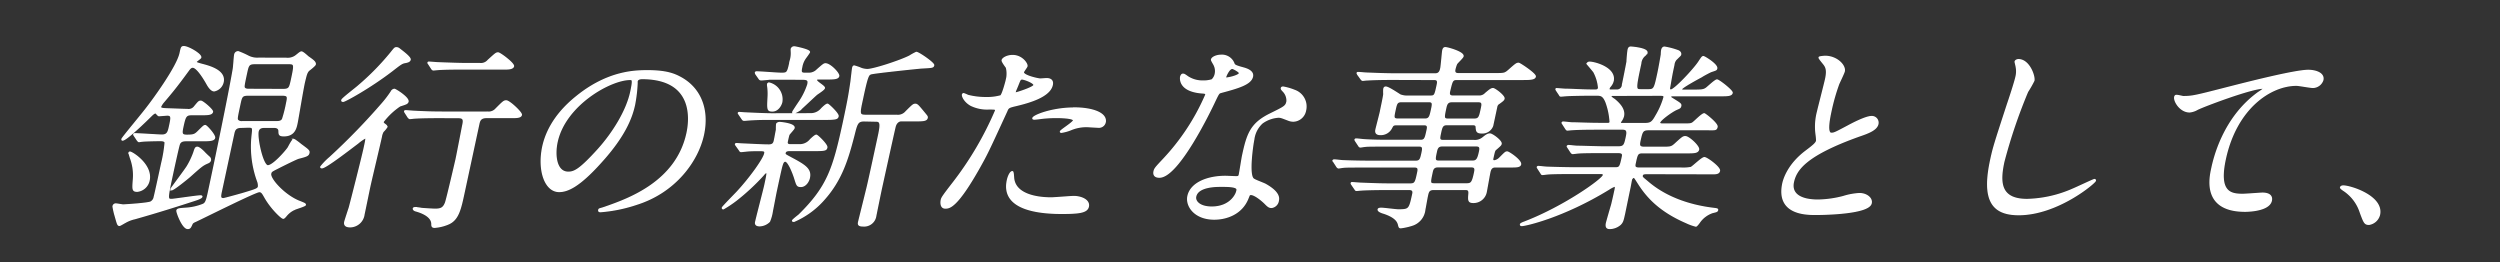
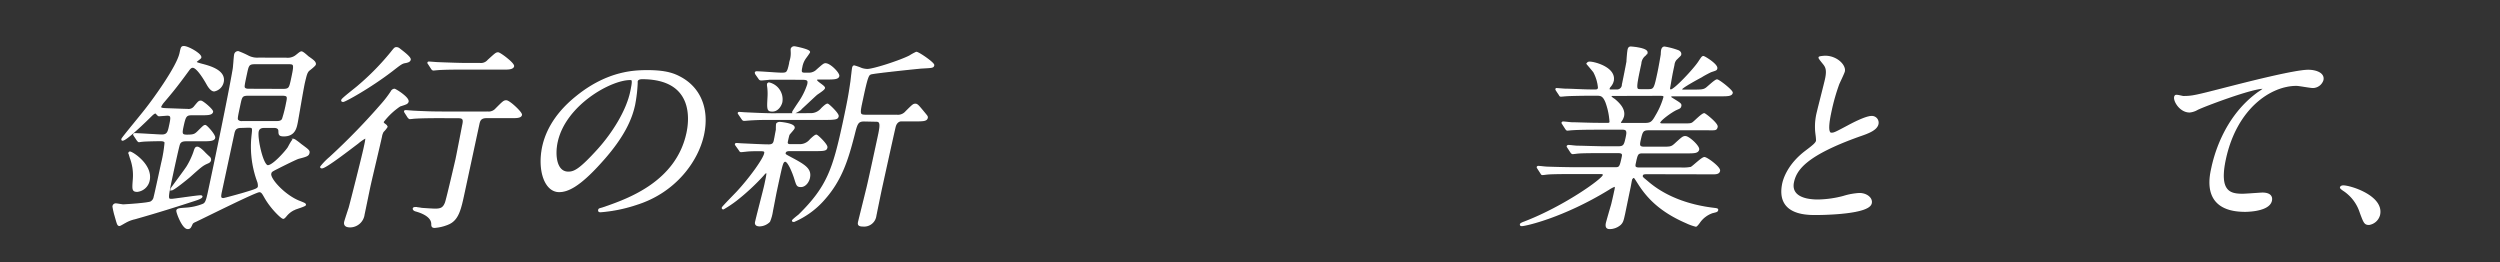
<svg xmlns="http://www.w3.org/2000/svg" viewBox="0 0 591 62">
  <rect x="0" y="0" width="591" height="62" fill="#333333" stroke="none" />
  <defs>
    <style>.cls-1{fill:#fff;stroke:#fff;stroke-miterlimit:10;stroke-width:0.36px;}.cls-2{fill:none;}</style>
  </defs>
  <g id="レイヤー_1" data-name="レイヤー 1">
    <path class="cls-1" d="M31.79,32.07c-.15-.19-.14-.24-.13-.28a.16.16,0,0,1,.17-.14c1.08,0,5.54.32,6.46.32,1.36,0,1.54-.79,1.86-2.28.38-1.78.54-2.52-.58-2.52-.29,0-1.78.14-2,.14s-.64-.66-.78-.66c-.39,0-.83.47-1.32.94-.88.88-5.62,5.5-6.5,5.5-.15,0-.11-.18-.09-.23.06-.28,4.85-6,5.73-7.19,1.34-1.68,7.26-9.71,8-13.07.3-1.4.33-1.54.87-1.54,1,0,4.1,1.78,3.94,2.52,0,.19-1,.8-1.09,1s.12.33,1.37.66c1.75.46,5.63,1.45,5,4.2a2.66,2.66,0,0,1-2.07,2c-.73,0-1.37-1.12-1.52-1.35-.31-.56-2.34-4.25-3.56-4.25-.44,0-.77.42-1,.74-2.69,3.69-3.88,5.14-5.83,7.43a5,5,0,0,0-.8,1.21c-.12.56,1,.51,2.17.56.34,0,3.57.14,4.2.14a1.79,1.79,0,0,0,1.77-.75c.93-1.12,1-1.21,1.43-1.21S50.3,26,50.2,26.42c-.14.65-1.16.65-2.77.65H45.34c-1.46,0-1.61.47-2.15,2.94-.34,1.59-.28,2,1,2,1.66,0,1.94-.19,2.69-.93,1.23-1.22,1.36-1.36,1.65-1.36s2.3,2.24,2.17,2.85-1.17.65-2.77.65H44.11c-.54,0-1.42,0-1.74.84-.23.61-1.48,6.4-1.75,7.66-1.17,5.46-1.08,5.46,0,5.46.44,0,6-.84,6.76-.84.05,0,.34,0,.31.14-.08.37-1.38.75-2.37,1.07-3.46,1.12-7.54,2.43-13.45,4.11a7.84,7.84,0,0,0-2.29.89c-.05,0-1.17.7-1.32.7-.39,0-.43-.24-1-2.24a17.47,17.47,0,0,1-.5-2.2.61.61,0,0,1,.61-.56c.29,0,1.51.24,1.75.24s5.77-.33,6.53-.7a1.66,1.66,0,0,0,.85-1.22c.23-.84,1.47-6.62,1.77-8a31.87,31.87,0,0,0,.81-4.9c-.16-.42-.68-.47-1.17-.47-1,0-3.56.05-4.31.14-.15,0-.66.1-.75.1s-.22-.14-.37-.33Zm.68,13.11c-1.12,0-1.08-.37-.89-2.84a11.69,11.69,0,0,0-.72-5.05s-.34-1.12-.33-1.16a.2.2,0,0,1,.18-.14c.53,0,5.29,3,4.5,6.67A3.18,3.18,0,0,1,32.47,45.18Zm17-8a.77.77,0,0,1,.24.7c-.08.37-.41.52-.73.65-1.07.47-1.43.75-4.14,3.18-.42.37-3.79,3.13-4.28,3.13a.11.11,0,0,1-.11-.14c0-.1,3.36-4.53,3.89-5.42a18.47,18.47,0,0,0,1.52-3.22c.31-1,.41-1.21.8-1.21s1.24.79,1.64,1.21C48.47,36.27,49.32,37.06,49.49,37.2ZM67.67,13.82a3.27,3.27,0,0,0,2-.42c.56-.33,1.26-1.08,1.6-1.08s1.38,1,1.6,1.17c1.23.84,1.72,1.26,1.62,1.73-.06.28-1.28,1.21-1.52,1.4-.5.51-.62,1.07-1,2.61s-1.56,8.82-1.8,9.94-.62,2.9-3.06,2.9c-1.12,0-1.1-.33-1.12-1.12s-.78-.89-1.22-.89H62.67c-.59,0-1.46,0-1.69,1-.34,1.58,1.07,8.17,2.34,8.17s4.24-3.41,4.81-4.25c.21-.33,1-2,1.36-2a17.32,17.32,0,0,1,1.63,1.21c1.77,1.31,2,1.45,1.86,2s-.54.7-2.39,1.17c-.41.09-3.36,1.54-5,2.38-1.37.7-1.52.75-1.64,1.31-.28,1.3,3.43,5.32,6.9,6.62.94.38,1.35.52,1.3.75s-2.13.84-2.45,1A5.4,5.4,0,0,0,67.61,51c-.19.23-.46.56-.65.56-.39,0-2.9-2.38-4.35-5-.53-.93-.74-1.3-1.32-1.3-.88,0-12.72,5.92-15,7-.43.18-.81.37-.92.65-.38.84-.47,1.07-1,1.07-1.17,0-2.59-3.82-2.51-4.2s.73-.42,2-.51a13.22,13.22,0,0,0,4.08-.89c.7-.28.9-.79,1.35-2.84,1.58-7.33,4.84-23,5.89-29.18.11-.51.23-2.89.34-3.4a.78.78,0,0,1,.79-.7,19.36,19.36,0,0,1,2.4,1.07,4.76,4.76,0,0,0,2.43.47ZM57.06,30.06c-1.51,0-1.67.75-1.87,1.68L52.34,45c-.29,1.35-.44,2,.48,2,.24,0,4.08-1.07,4.55-1.21,3.12-.94,3.64-1.08,3.77-1.68a3,3,0,0,0-.21-1.31,23.87,23.87,0,0,1-1.29-10.74c.21-1.86.25-2.05-.92-2.05Zm1.6-7.61c-1.52,0-1.61.42-2,2.24-.68,3.18-.74,3.46-.47,3.78a1.32,1.32,0,0,0,1.1.33h8c.68,0,1.22-.05,1.54-.61a30.13,30.13,0,0,0,.94-3.68c.34-1.59.44-2.06-1.07-2.06Zm8.25-1.26c1.51,0,1.6-.42,2-2.19.81-3.78.85-4-.71-4H60.25c-1.51,0-1.61.47-2,2.24-.64,3-.72,3.36-.44,3.64s.72.28,1.11.28Z" />
    <path class="cls-1" d="M94.53,25a16.74,16.74,0,0,0-4,3.78c0,.19,0,.33.45.65s.44.42.39.66a5.9,5.9,0,0,1-.84,1,3.69,3.69,0,0,0-.41,1.21c-.39,1.82-2.35,10-2.71,11.67-.22,1-1.17,5.69-1.39,6.67a3.31,3.31,0,0,1-3.21,2.94c-.73,0-1.47-.18-1.27-1.12.08-.37.93-2.94,1.07-3.36.48-1.77,3-11.71,3.5-14s.54-2.52.2-2.52a11.21,11.21,0,0,0-1.72,1.21c-1.8,1.36-7.59,5.84-8.47,5.84-.09,0-.29,0-.25-.19A15.19,15.19,0,0,1,78,37.25,156,156,0,0,0,90.54,24.32a25.36,25.36,0,0,0,2-2.66.88.88,0,0,1,.69-.51c.25,0,3.56,2.05,3.17,2.94C96.21,24.46,96.06,24.51,94.53,25Zm2.4-10.92c-.1.46-.65.56-1.06.65-.86.14-1.1.33-3.25,2-5.31,4.06-11.09,7.19-11.48,7.19s-.31-.19-.28-.28c.07-.33,3.39-2.85,4-3.41a60,60,0,0,0,7.62-7.79c.87-1.08.88-1.12,1.27-1.12a1.11,1.11,0,0,1,.54.18C94.91,12,97.05,13.54,96.93,14.1Zm7.19,13.67c-4.29,0-5.72.1-6.22.14-.14,0-.89.1-1,.1s-.22-.1-.38-.28l-.69-1.08c-.15-.23-.15-.23-.13-.32s.07-.1.17-.1c.34,0,1.82.14,2.11.14,2.65.14,4.44.19,6.93.19h10.37a2.31,2.31,0,0,0,2-.79c1.68-1.68,1.87-1.87,2.4-1.87.73,0,3.65,2.75,3.54,3.27s-.86.6-2,.6H115c-1.46,0-1.68.8-1.85,1.59l-3.44,16c-.87,4.06-1.38,6.63-3.83,7.61a10.11,10.11,0,0,1-3.13.75c-.59,0-.62-.28-.62-.75,0-2-2.93-2.89-3.81-3.13-.37-.09-.61-.32-.57-.51s.33-.19.43-.19a13.08,13.08,0,0,1,1.47.19c.91.09,2.93.19,3.22.19,1.42,0,2-.33,2.48-1.54.3-.75,2.44-10,2.51-10.32.27-1.26,1.47-7.51,1.57-8,.25-1.12.31-1.87-1-1.87Zm9.31-12.69a2.25,2.25,0,0,0,2-.8c1.7-1.54,1.88-1.72,2.32-1.72s3.75,2.47,3.61,3.12c-.1.47-.91.61-1.73.61h-10c-4.24,0-5.67.09-6.17.14-.14,0-.89.09-1,.09s-.27-.09-.38-.28l-.69-1.07c-.15-.23-.2-.23-.17-.33s.11-.09.21-.09c.34,0,1.82.14,2.11.14,2.37.09,5.13.19,6.64.19Z" />
    <path class="cls-1" d="M150.57,19.23c0,.14,0,.33,0,.52a35.48,35.48,0,0,1-.6,5c-.67,3.12-2.34,7.46-8,13.67-5.13,5.7-7.85,6.82-9.8,6.82-3.21,0-5-4.81-3.83-10.51.54-2.47,2.09-7.18,8-11.9,7.5-6.07,14-6.07,16.85-6.07,4.43,0,6.29.85,7.52,1.5,4.73,2.47,6.86,7.47,5.55,13.58s-6.57,13.54-15.81,16.43A35.22,35.22,0,0,1,142,50c-.2,0-.48,0-.42-.33s.14-.19,1.46-.65c5.47-1.92,16.91-5.93,19.41-17.55.39-1.82,2.59-12.93-10.7-12.93C150.76,18.58,150.63,19,150.57,19.23ZM131.66,33.56c-.66,3-.29,7.19,2.68,7.19,1.42,0,2.71-.56,7.11-5.42,3.4-3.78,6.71-9,7.7-13.58.6-2.8.46-3-.17-3C144.35,18.72,133.56,24.74,131.66,33.56Z" />
    <path class="cls-1" d="M189.12,34.26A3.25,3.25,0,0,0,191.63,33c.61-.56,1.1-1,1.35-1s2.58,2.24,2.45,2.85-.39.7-3,.7h-5.85c-.14,0-.87,0-1,.51s0,.52,1.47,1.31c3.23,1.73,4.69,2.62,4.25,4.67-.22,1-1,2-1.94,2s-.92-.24-1.53-2.15c-.36-1.07-1.42-3.83-2.2-3.83-.54,0-.7.75-.86,1.26s-1.1,4.9-1.29,5.79-.79,4.11-.93,4.76a9.74,9.74,0,0,1-.68,2.47,3.39,3.39,0,0,1-2.27,1c-1.12,0-1-.65-.89-1,.29-1.35,1.88-7.37,2.14-8.58.58-2.71.64-3,.25-3-.14,0-.46.33-.72.65A51.88,51.88,0,0,1,174,47.33a27.15,27.15,0,0,1-3,2,.17.17,0,0,1-.19-.23c0-.14,2.9-3.08,3.47-3.69,3.11-3.36,6.25-7.75,6.54-9.1.12-.56,0-.75-1.11-.75-1.36,0-2.44,0-3.53.14-.15,0-.8.09-.95.09a.34.34,0,0,1-.34-.23L174,34.31c-.11-.14-.1-.19-.09-.24s.12-.09.21-.09,1.2.09,1.44.09c2.22.1,4.73.24,6.19.24,1,0,1.22-.47,1.35-1.08.17-.79.32-1.72.49-2.52,0-.23,0-1.21.06-1.4s.46-.32.61-.32c.34,0,3.63.32,3.43,1.26-.06.28-1.12,1.35-1.22,1.58s-.36,1.45-.4,1.64c-.1.46.07.79.75.79Zm2.65-7.33a3.37,3.37,0,0,0,2.51-1.26c.62-.6,1.1-1,1.34-1s2.59,2.24,2.47,2.8-.44.7-3,.7H182.55c-2.29,0-2.88,0-4.65.09-.29,0-1.73.14-2,.14a.44.44,0,0,1-.35-.19L174.72,27c-.11-.19-.16-.19-.14-.28s.17-.09.22-.09,1.1.09,1.29.09c1.88.09,4.72.23,6.43.23Zm-4.7-8.26c-3.21,0-4.58,0-5.17,0-.3.05-1.7.18-2,.18a.51.51,0,0,1-.39-.23l-.82-1.17a1.56,1.56,0,0,1-.08-.28.22.22,0,0,1,.22-.14c.93,0,5,.33,5.87.33,1.51,0,1.53-.09,2.19-3.13a6.07,6.07,0,0,0,.22-1.91c0-.09-.05-.7,0-.79s.19-.42.68-.42c.14,0,3.65.7,3.53,1.21,0,.09-.78,1.17-.92,1.35a5.17,5.17,0,0,0-.9,2.15c-.23,1.07-.28,1.54.74,1.54h1.12a2.72,2.72,0,0,0,1.84-.84c1.44-1.26,1.61-1.4,1.95-1.4,1.08,0,3.22,2.24,3.09,2.85s-1.11.65-2.72.65h-2.09c-.15,0-.4,0-.45.28-.11.47,2,1.5,1.87,1.92s-1.64,1.3-1.89,1.54c-.65.56-3.42,3.22-4.06,3.73a6.3,6.3,0,0,1-1.31.65c-.15,0-.16-.18-.14-.28s1.1-1.72,1.32-2.05A16.55,16.55,0,0,0,191,20c.18-.84.14-1.31-1.18-1.31Zm-5.23,1a3.92,3.92,0,0,1,2.94,4.43c-.19.89-1,2.1-2.16,2.1s-1.16-.28-1-3.26a13.12,13.12,0,0,0-.13-2.8c0-.1,0-.33.08-.38A.41.41,0,0,1,181.84,19.7Zm22.44,8.87c-1.61,0-1.77.74-2.44,3.4-1.45,5.61-2.92,10.6-7.13,15.27a19.85,19.85,0,0,1-7,5.08c-.15,0-.34,0-.31-.14s1.26-1.12,1.5-1.3c6.79-6.68,8.13-10.88,10.54-22,1.18-5.51,1.37-6.82,1.79-9.66.06-.52.34-3,.38-3.13s.09-.42.33-.42a12.1,12.1,0,0,1,1.72.6,5,5,0,0,0,1.36.24c1.46,0,7.64-2,10-3.18a13.19,13.19,0,0,1,1.6-.88c.54,0,4.18,2.52,4.07,3s-.29.47-2.85.61c-1.14.09-11.41,1.16-12,1.4s-.83.46-2,6c-.76,3.5-.84,3.87.87,3.87h7.26a2.52,2.52,0,0,0,2.23-.88c1.55-1.54,1.74-1.73,2.18-1.73s.63.23,2.17,2.1c.62.75.66.79.6,1.07-.14.66-1.06.66-3,.66H213c-.34,0-1.07.23-1.4,1.3-.12.33-3,13.49-3.22,14.47S207.2,50,207,51a2.74,2.74,0,0,1-2.94,2.38c-1.17,0-1.19-.37-1-1.07.1-.47,1.06-4.25,2-8.12.42-1.73,2.13-9.67,2.65-12.09s.61-3.5-.51-3.5Z" />
-     <path class="cls-1" d="M225.25,43.36a77.8,77.8,0,0,0,10.13-17.17c.1-.47-.1-.47-1.66-.47a8.69,8.69,0,0,1-4.15-.84c-1.4-.75-2.09-2.05-2-2.52a.27.27,0,0,1,.24-.19,10,10,0,0,1,1,.42,16.93,16.93,0,0,0,4.23.52,12.22,12.22,0,0,0,3.55-.42c.46-.33,1.29-3.5,1.36-3.83a6,6,0,0,0,0-2.9c-.15-.23-1.07-1.4-1-1.72.1-.47,1.16-1.08,2.43-1.08,2.19,0,3.48,1.92,3.36,2.48-.05.23-.79,1.16-.84,1.4-.19.88,3.54,1.68,4,1.68.19,0,1.28-.09,1.53-.09s1.6,0,1.29,1.44c-.56,2.62-5,4-8.39,4.81-1.75.42-2,.47-2.33,1.31-4.67,10.17-4.73,10.22-6.41,13.25-5.45,9.71-7.2,9.71-8.13,9.71-1.17,0-1-1.54-.87-2S223.15,46.07,225.25,43.36Zm14.31-1.54c.15,4.06,5.22,5,8.92,5,.83,0,4.6-.33,5.38-.33,1.65,0,3.72.8,3.39,2.34-.29,1.35-2.14,1.58-6.28,1.58-7.89,0-14.06-1.91-12.79-7.79.23-1.07.73-2,1.12-2C239.5,40.52,239.54,41.68,239.56,41.82ZM240.12,22c.24,0,4.22-1.26,4.35-1.86s-2.31-1.5-2.85-1.5c-.29,0-.46.1-.66.56-.39.94-.42,1.08-.91,2.2C239.94,21.75,239.83,22,240.12,22Zm13.7,3.55c4.63,0,7.85,1.31,7.41,3.36a1.47,1.47,0,0,1-1.65,1.12c-.44,0-2.31-.14-2.7-.14a9.48,9.48,0,0,0-3.77.75,10,10,0,0,1-2.17.6c-.1,0-.24,0-.22-.14.08-.32,3-2.1,3.1-2.61.15-.7-3.3-.75-4-.75a30.93,30.93,0,0,0-3.54.19c-.31.05-1.46.19-1.65.19s-.39,0-.42-.1C244,27.45,248.61,25.58,253.82,25.58Z" />
-     <path class="cls-1" d="M287.33,17.46a3.26,3.26,0,0,0-.25-2.06c-.09-.23-.68-1.12-.64-1.3.12-.56,1.23-1,2.21-1a3,3,0,0,1,3.06,2.05c.18.33.62.51,2,.89.88.23,2.62.74,2.34,2.05-.38,1.78-3.29,2.62-7.48,3.74-.47.14-.55.28-1.34,1.91-1.08,2.33-8.67,18.11-13.15,18.11-1.32,0-1.33-.84-1.23-1.31.14-.65.34-.88,2.23-2.89a52.67,52.67,0,0,0,10-15.22c.09-.42-.24-.46-1-.51-5.65-.47-4.94-3.73-4.93-3.78s.17-.56.46-.56.33,0,1.18.61a6.36,6.36,0,0,0,3.54,1,6.66,6.66,0,0,0,2.21-.29A2.68,2.68,0,0,0,287.33,17.46Zm7.73,29.22c-1.51,4.06-5.43,5.08-8,5.08-4.63,0-6.7-3.08-6.19-5.41.65-3,4.45-4.62,8.83-4.62.39,0,2.18.09,2.52.09s.69,0,.79-.51c.15-.7.63-3.83.77-4.48,1.1-5.14,1.93-7.61,6.5-9.85,3.39-1.68,3.76-1.82,4-3a3.2,3.2,0,0,0-.85-2.38c-.36-.38-.52-.56-.48-.75s.2-.23.4-.23a13.71,13.71,0,0,1,2.7.79,4,4,0,0,1,2.53,4.76,3,3,0,0,1-2.81,2.43,3.11,3.11,0,0,1-1.08-.19c-1.71-.65-1.89-.75-2.47-.75a7.4,7.4,0,0,0-3.86,1.4,6.32,6.32,0,0,0-2,3.88c-.25,1.16-1.33,8.4-.08,9.38.37.33,2.5,1.07,2.89,1.31.91.51,3.41,2,3,3.73A1.82,1.82,0,0,1,300.61,49c-.49,0-.75-.14-1.35-.74-1.08-1.12-3-2.57-3.75-2.29C295.3,46,295.26,46.21,295.06,46.68ZM288.62,44c-1.12,0-5.51,0-6,2.47-.24,1.12.92,2.52,3.84,2.52,4.73,0,6.17-3.55,6-4.29S289.74,44,288.62,44Zm4.43-26.7c.07-.33-1.45-1.17-1.74-1.17-.83,0-1.58,1.91-1.61,2.06a.38.38,0,0,0,0,.27C289.85,18.63,292.9,18,293.05,17.32Z" />
-     <path class="cls-1" d="M329.33,18.72c-3.7,0-5.23.09-6.17.14-.19,0-.9.09-1,.09s-.27-.09-.38-.28L321,17.6c-.1-.24-.15-.24-.13-.33s.07-.09.22-.09c.34,0,1.77.14,2.11.14,2.37.09,4.34.18,6.63.18h9.5c1,0,1.2-.83,1.31-1.35.15-.7.36-3.69.48-4.25s.38-.6.57-.6c.49,0,4.35,1.07,4.14,2-.07.33-1.35,1.49-1.51,1.77a7.15,7.15,0,0,0-.42,1.31c-.09.42-.14,1.07.84,1.07h8.62c2.19,0,2.38,0,3.29-.79C358.34,15.17,358.53,15,359,15c.29,0,4,2.48,3.91,3.08s-1.11.66-2.77.66H344.48c-1.17,0-1.23.28-1.84,2.85-.1.46-.2,1.16.82,1.16h6.09a2,2,0,0,0,1.65-.65c.95-.79,1.32-1.12,1.75-1.12s2.7,1.73,2.57,2.33c-.07.33-.35.52-1.11,1.08a1.18,1.18,0,0,0-.63.88l-.95,4.44a2.53,2.53,0,0,1-2.46,1.68c-1.26,0-1.28-.38-1.36-1.36,0-.56-.55-.6-.8-.6H342c-1.07,0-1.22.7-1.5,2s-.39,1.82.68,1.82h7.21a3,3,0,0,0,2.19-.66c.7-.56,1.11-.88,1.65-.88S355,33.37,354.83,34c-.05.23-.12.33-1.2,1.26-.35.28-.39.47-.75,2.1-.06.28-.15.7.39.7a2.3,2.3,0,0,0,1.2-.61c1.31-1.3,1.44-1.49,1.83-1.49s3.32,2,3.13,2.89c-.12.57-1,.57-2.26.57h-3.71c-1,0-1.19.79-1.32,1.4s-.74,4.1-.85,4.62a3,3,0,0,1-3,2.38c-1.17,0-1.11-.52-1-2,.09-.89-.26-1.07-.84-1.07h-7.55c-1.17,0-1.31.65-1.5,1.54-.12.51-.51,2.8-.61,3.26a4.27,4.27,0,0,1-3.08,3.69,14.15,14.15,0,0,1-2.56.56c-.34,0-.36-.14-.49-.65-.18-.75-.68-1.82-3.45-2.76-.51-.14-1.46-.46-1.37-.88.05-.24.59-.24.68-.24.64,0,3.43.38,4,.38,2.68,0,2.71-.14,3.5-3.78.07-.33.24-1.12-.88-1.12h-5.21c-3.46,0-5.72.09-6.17.14-.2,0-.95.09-1.09.09s-.23-.09-.33-.28l-.74-1.07c-.15-.24-.15-.24-.13-.33s.07-.09.17-.09c.34,0,1.82.14,2.16.14,2.37.09,4.34.18,6.63.18h5c1.17,0,1.28-.51,1.74-2.66.15-.7.31-1.44-.71-1.44H323.61c-4.24,0-5.66,0-6.16.09-.15,0-.86.14-1,.14s-.31-.14-.42-.33l-.69-1.07c-.16-.19-.2-.23-.19-.28s.13-.14.23-.14c.34,0,1.81.19,2.1.19,2.37.09,4.35.13,6.64.13h10.57c1.07,0,1.2-.6,1.49-1.91.22-1,.38-1.77-.64-1.77h-6.73c-4.28,0-5.71,0-6.15.09-.2,0-.91.14-1.06.14s-.27-.09-.37-.28l-.74-1.12c-.1-.19-.14-.23-.13-.28s.08-.14.22-.14c.34,0,1.76.19,2.11.19,2.35.14,4.35.14,6.64.14h6.48c1.07,0,1.18-.52,1.61-2.52.11-.52.27-1.26-.75-1.26h-6.43c-.93,0-1,.18-1.36.88a2.79,2.79,0,0,1-2.55,1.45c-1.12,0-1.14-.61-1-1.21s.92-3.6,1.05-4.2c0-.14.69-3.18.79-4.11a9.74,9.74,0,0,1,0-1.21c.05-.24.14-.42.43-.42.63,0,3,1.63,3.4,1.86a4.62,4.62,0,0,0,1.89.28h5.26c1.07,0,1.12-.23,1.65-2.7.11-.52.28-1.31-.69-1.31Zm7.55,9.47c1.07,0,1.22-.7,1.54-2.14s.44-2.06-.63-2.06h-6.43c-1.17,0-1.27.47-1.62,2.1s-.46,2.1.76,2.1Zm3,11.21c-1.08,0-1.24.74-1.36,1.3-.54,2.52-.6,2.8.57,2.8h7.65c1.12,0,1.39-.37,1.86-2.56.17-.8.33-1.54-.74-1.54Zm8.25-1.27c1,0,1.29-.55,1.65-2.19.15-.7.32-1.49-.75-1.49h-8.14c-1.07,0-1.24.79-1.39,1.49-.35,1.64-.47,2.19.6,2.19ZM343.19,24c-1.12,0-1.29.8-1.48,1.68-.42,2-.54,2.52.58,2.52h6.23c1.17,0,1.29-.56,1.7-2.47.22-1,.38-1.73-.7-1.73Z" />
    <path class="cls-1" d="M389.5,41c-.68,0-1.21,0-1.31.47s.08.51,1.4,1.63c4.77,4.06,10.77,5.6,15.18,6.16,1.14.14,1.29.14,1.23.42s-.32.33-1.14.52a6.22,6.22,0,0,0-3.13,2.33c-.22.33-.68.89-.82.89a11.73,11.73,0,0,1-2.22-.8c-6.59-2.84-9.49-6.34-11.38-9.33-.84-1.31-.87-1.4-1.11-1.4s-.53.42-.56.56-.3,1.59-.35,1.87c-.2.88-1.07,5.18-1.28,6.16-.37,1.68-.45,2-1,2.56a3.87,3.87,0,0,1-2.4.94c-.58,0-1-.14-.82-1.17,0-.09,1-3.59,1.22-4.29.31-1.22.63-2.71.89-3.92,0-.19.13-.61-.26-.61a7.09,7.09,0,0,0-1.32.7c-10.88,6.67-19.77,8.59-20.55,8.59-.1,0-.33,0-.29-.24s1.1-.56,1.15-.6c9.15-3.55,18.24-10,18.44-11,.1-.47-.39-.47-.73-.47h-6.43c-1.6,0-4.62,0-5.91.1-.15,0-1.15.14-1.35.14s-.22-.1-.36-.33l-.7-1.08c-.14-.23-.14-.23-.13-.27a.18.18,0,0,1,.17-.14c.34,0,1.77.18,2.11.18,1.4.05,4.64.14,6.69.14h9.54c1,0,1.12-.42,1.59-2.61.11-.52.18-1.08-1-1.08H379c-1.8,0-4.78,0-5.87.1-.14,0-1.2.14-1.34.14s-.23-.1-.38-.28l-.73-1.12c-.15-.24-.15-.24-.14-.28s.13-.14.23-.14c.29,0,1.76.18,2.1.18,1.35,0,4.45.14,6.64.14h3.07c1.41,0,1.53-.56,1.91-2.28.21-1,.42-2-.85-2h-5.89c-1.17,0-4.48,0-6.22.14-.14,0-.89.09-1,.09s-.22-.09-.37-.33l-.69-1.07c-.15-.23-.15-.23-.14-.28a.21.21,0,0,1,.18-.14c.29,0,1.76.19,2.1.19,1.4,0,3.92.14,6.64.14h1.81c.24,0,.53,0,.61-.38a16.31,16.31,0,0,0-1-4.76c-.64-1.54-1.25-1.63-2.18-1.63h-1.22c-2,0-5.22.05-6.17.14-.19,0-.89.09-1.09.09s-.22-.09-.33-.28L368,21.38c-.14-.23-.14-.23-.12-.33S368,21,368,21c.34,0,1.78.14,2.12.14,1.4,0,3.9.19,6.68.19.73,0,1,0,1.14-.56a9.74,9.74,0,0,0-1.13-3.79c-.23-.32-1.59-1.91-1.59-1.91a.59.59,0,0,1,.56-.33c1.22,0,6.19,1.36,5.53,4.39a2.94,2.94,0,0,1-.59,1.17c-.32.37-.34.47-.38.65-.09.38.31.38.45.38h1.46A1.31,1.31,0,0,0,383.59,20c.19-.84.85-4.16,1.08-5.42,0-.42.16-2.38.27-2.85s.31-.56.6-.56c.1,0,4,.28,3.77,1.31a2.29,2.29,0,0,1-.65.75,2.75,2.75,0,0,0-.82,1.77c-1.35,6.26-1.25,6.26.11,6.26h1.75c1.42,0,1.5-.38,2.28-4,.27-1.26.68-3.59.81-4.43a6,6,0,0,1,.08-1c.08-.37.28-.65.62-.65a17.27,17.27,0,0,1,3.18.84c.28.09.69.42.6.84,0,.18-.16.28-.72.84a2.33,2.33,0,0,0-.88,1.63c-.58,2.66-.58,2.9-1,5.28-.07.32-.1.7.34.7.87,0,5.42-4.86,6.57-6.59.8-1.21.87-1.3,1.11-1.3s3.3,1.86,3.11,2.75c-.07.33-.16.33-1.27.7-.1,0-2,1-2.26,1.21-.54.29-4.73,2.53-4.82,3-.05.23.33.28.53.28h2.38c1.85,0,2.35-.05,2.92-.42.39-.24,2.18-2,2.62-2s3.65,2.52,3.55,3c-.14.65-1.12.65-2.77.65H395.48c-.19,0-.53,0-.58.23s0,.24.9.8c1.41.88,1.59,1,1.49,1.44s-.3.47-1.05.8c-1.25.6-3.8,2.47-3.93,3.08-.09.42.5.42.84.42h4.38c2,0,2.24,0,2.7-.33s2.16-2.1,2.65-2.1c.19,0,3.2,2.33,3,3.08s-.38.61-2.62.61H389.71c-1.46,0-1.58.56-2,2.38-.26,1.21-.41,1.86,1,1.86h4c2.14,0,2.39,0,3.23-.74,1.75-1.59,1.94-1.78,2.48-1.78.82,0,3.26,2.29,3.09,3s-1,.74-2.59.74H388.28c-1.22,0-1.3.38-1.76,2.52-.12.57-.25,1.17.92,1.17h9.89a10.12,10.12,0,0,0,2.41-.14c.48-.18,2.6-2.33,3.18-2.33s3.7,2.29,3.53,3.08-1.12.65-2.72.65ZM381.21,22.5c-.1,0-.39,0-.44.23s.68.7.85.8c2,1.63,2.35,2.89,2.13,3.92a3.43,3.43,0,0,1-.6,1.21A1,1,0,0,0,383,29c-.05.24.29.24.49.24h5.4c1.41,0,1.79-.38,2.65-1.92a18.09,18.09,0,0,0,1.85-4.24c.1-.47-.07-.61-.9-.61Z" />
    <path class="cls-1" d="M426.86,35.8c1.74-1.31,2.5-1.91,2.63-2.52a11.45,11.45,0,0,0-.12-1.45,13.87,13.87,0,0,1,.34-5.46c.24-1.07,1.64-6.48,1.91-7.7.5-2.33,0-3-.65-3.78-.8-1-.92-1.17-.89-1.31s1.22-.23,1.37-.23c2.77,0,4.8,2.15,4.5,3.5-.09.42-1.12,2.52-1.32,3A47.54,47.54,0,0,0,432.86,26c-.38,1.77-1.19,5.55.07,5.55.69,0,1-.18,4-1.77.61-.33,4.08-2.19,5.49-2.19a1.42,1.42,0,0,1,1.48,1.72c-.3,1.4-2.46,2.15-4.36,2.8C427,36.59,424.59,40,423.93,43s1.89,4.34,5.84,4.34a25,25,0,0,0,6-.84,15.41,15.41,0,0,1,3.81-.7c1.65,0,3,1.07,2.73,2.24-.51,2.38-10.5,2.61-13.08,2.61-2.24,0-9.3,0-7.72-7.33C421.81,42.06,422.89,38.83,426.86,35.8Z" />
-     <path class="cls-1" d="M480.78,19.05a26.41,26.41,0,0,1-1.49,2.61,123.9,123.9,0,0,0-5.63,16.61c-1,4.72-1,8.92,5.54,8.92A28.45,28.45,0,0,0,490,44.76c.8-.32,4.92-2.28,5.12-2.28a.17.17,0,0,1,.19.23c-.11.51-8.94,8-18.09,8-6.34,0-8.6-3.5-6.58-12.89.62-2.89.92-3.82,3.91-13,.53-1.54,1.79-5.37,2.07-6.67a5.42,5.42,0,0,0,.06-2.29c0-.14-.28-1.22-.27-1.26.07-.33.49-.47.79-.47C479.68,14.19,481,18,480.78,19.05Z" />
    <path class="cls-1" d="M516.14,22.87c2.09,0,2.86-.18,9.93-2,4.59-1.17,16.34-4.2,19.61-4.2,1.7,0,3.75.65,3.41,2.23a2.48,2.48,0,0,1-2.32,1.73c-.63,0-3.3-.51-3.88-.51-6.19,0-14.28,5.46-16.87,17.5-1.69,7.84,1.26,8.36,4.14,8.36.73,0,4.3-.28,4.68-.28,1.52,0,2.31.6,2.07,1.72-.53,2.48-5.89,2.48-6.18,2.48-10,0-8.31-7.8-7.84-10s2.62-11.95,11-18a11.74,11.74,0,0,0,1.38-1c0-.09-.17-.09-.27-.09-2.77,0-13.8,4.15-15.54,5a4.43,4.43,0,0,1-1.84.61c-2.43,0-4.05-3.13-3.32-3.78C514.52,22.45,515.89,22.87,516.14,22.87Z" />
    <path class="cls-1" d="M560.05,53c-1,0-1.14-.32-2.15-3.12a9.81,9.81,0,0,0-4-5c-.12-.09-.59-.42-.56-.56s.22-.32.61-.32c1.7,0,9.46,2.42,8.53,6.76A3,3,0,0,1,560.05,53Z" />
    <rect id="_スライス_" data-name="&lt;スライス&gt;" class="cls-2" width="591" height="62" />
  </g>
</svg>